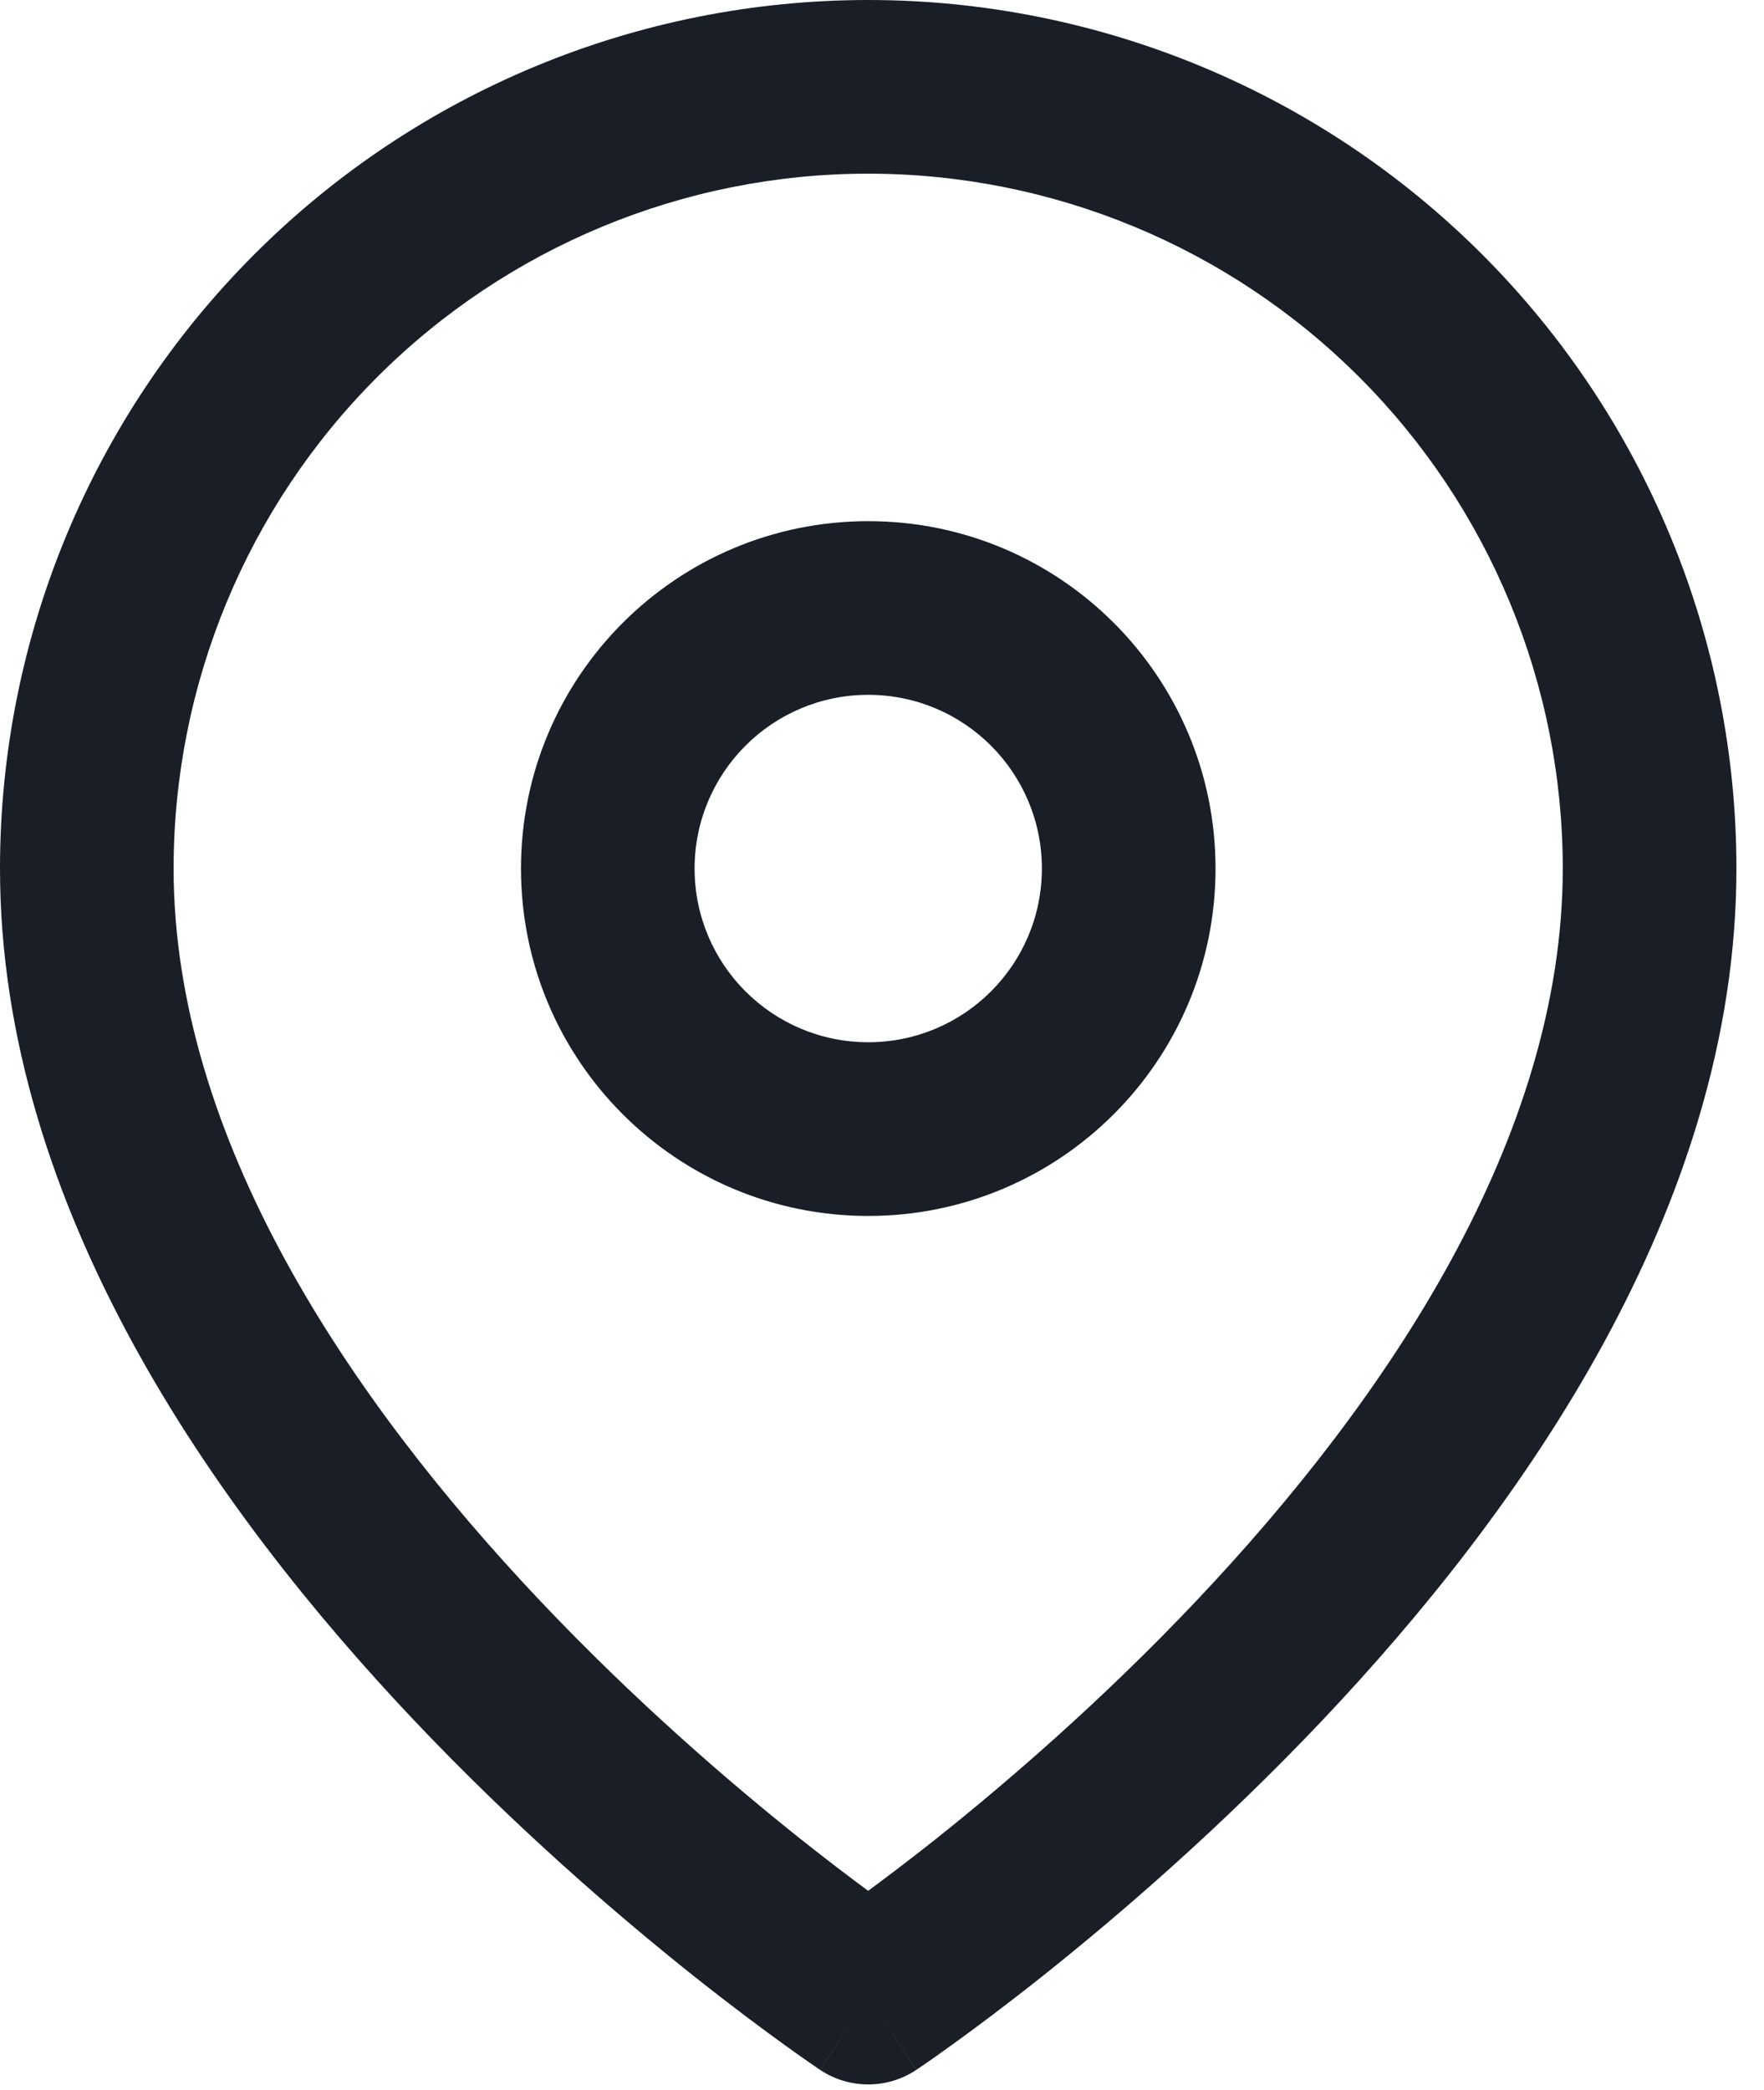
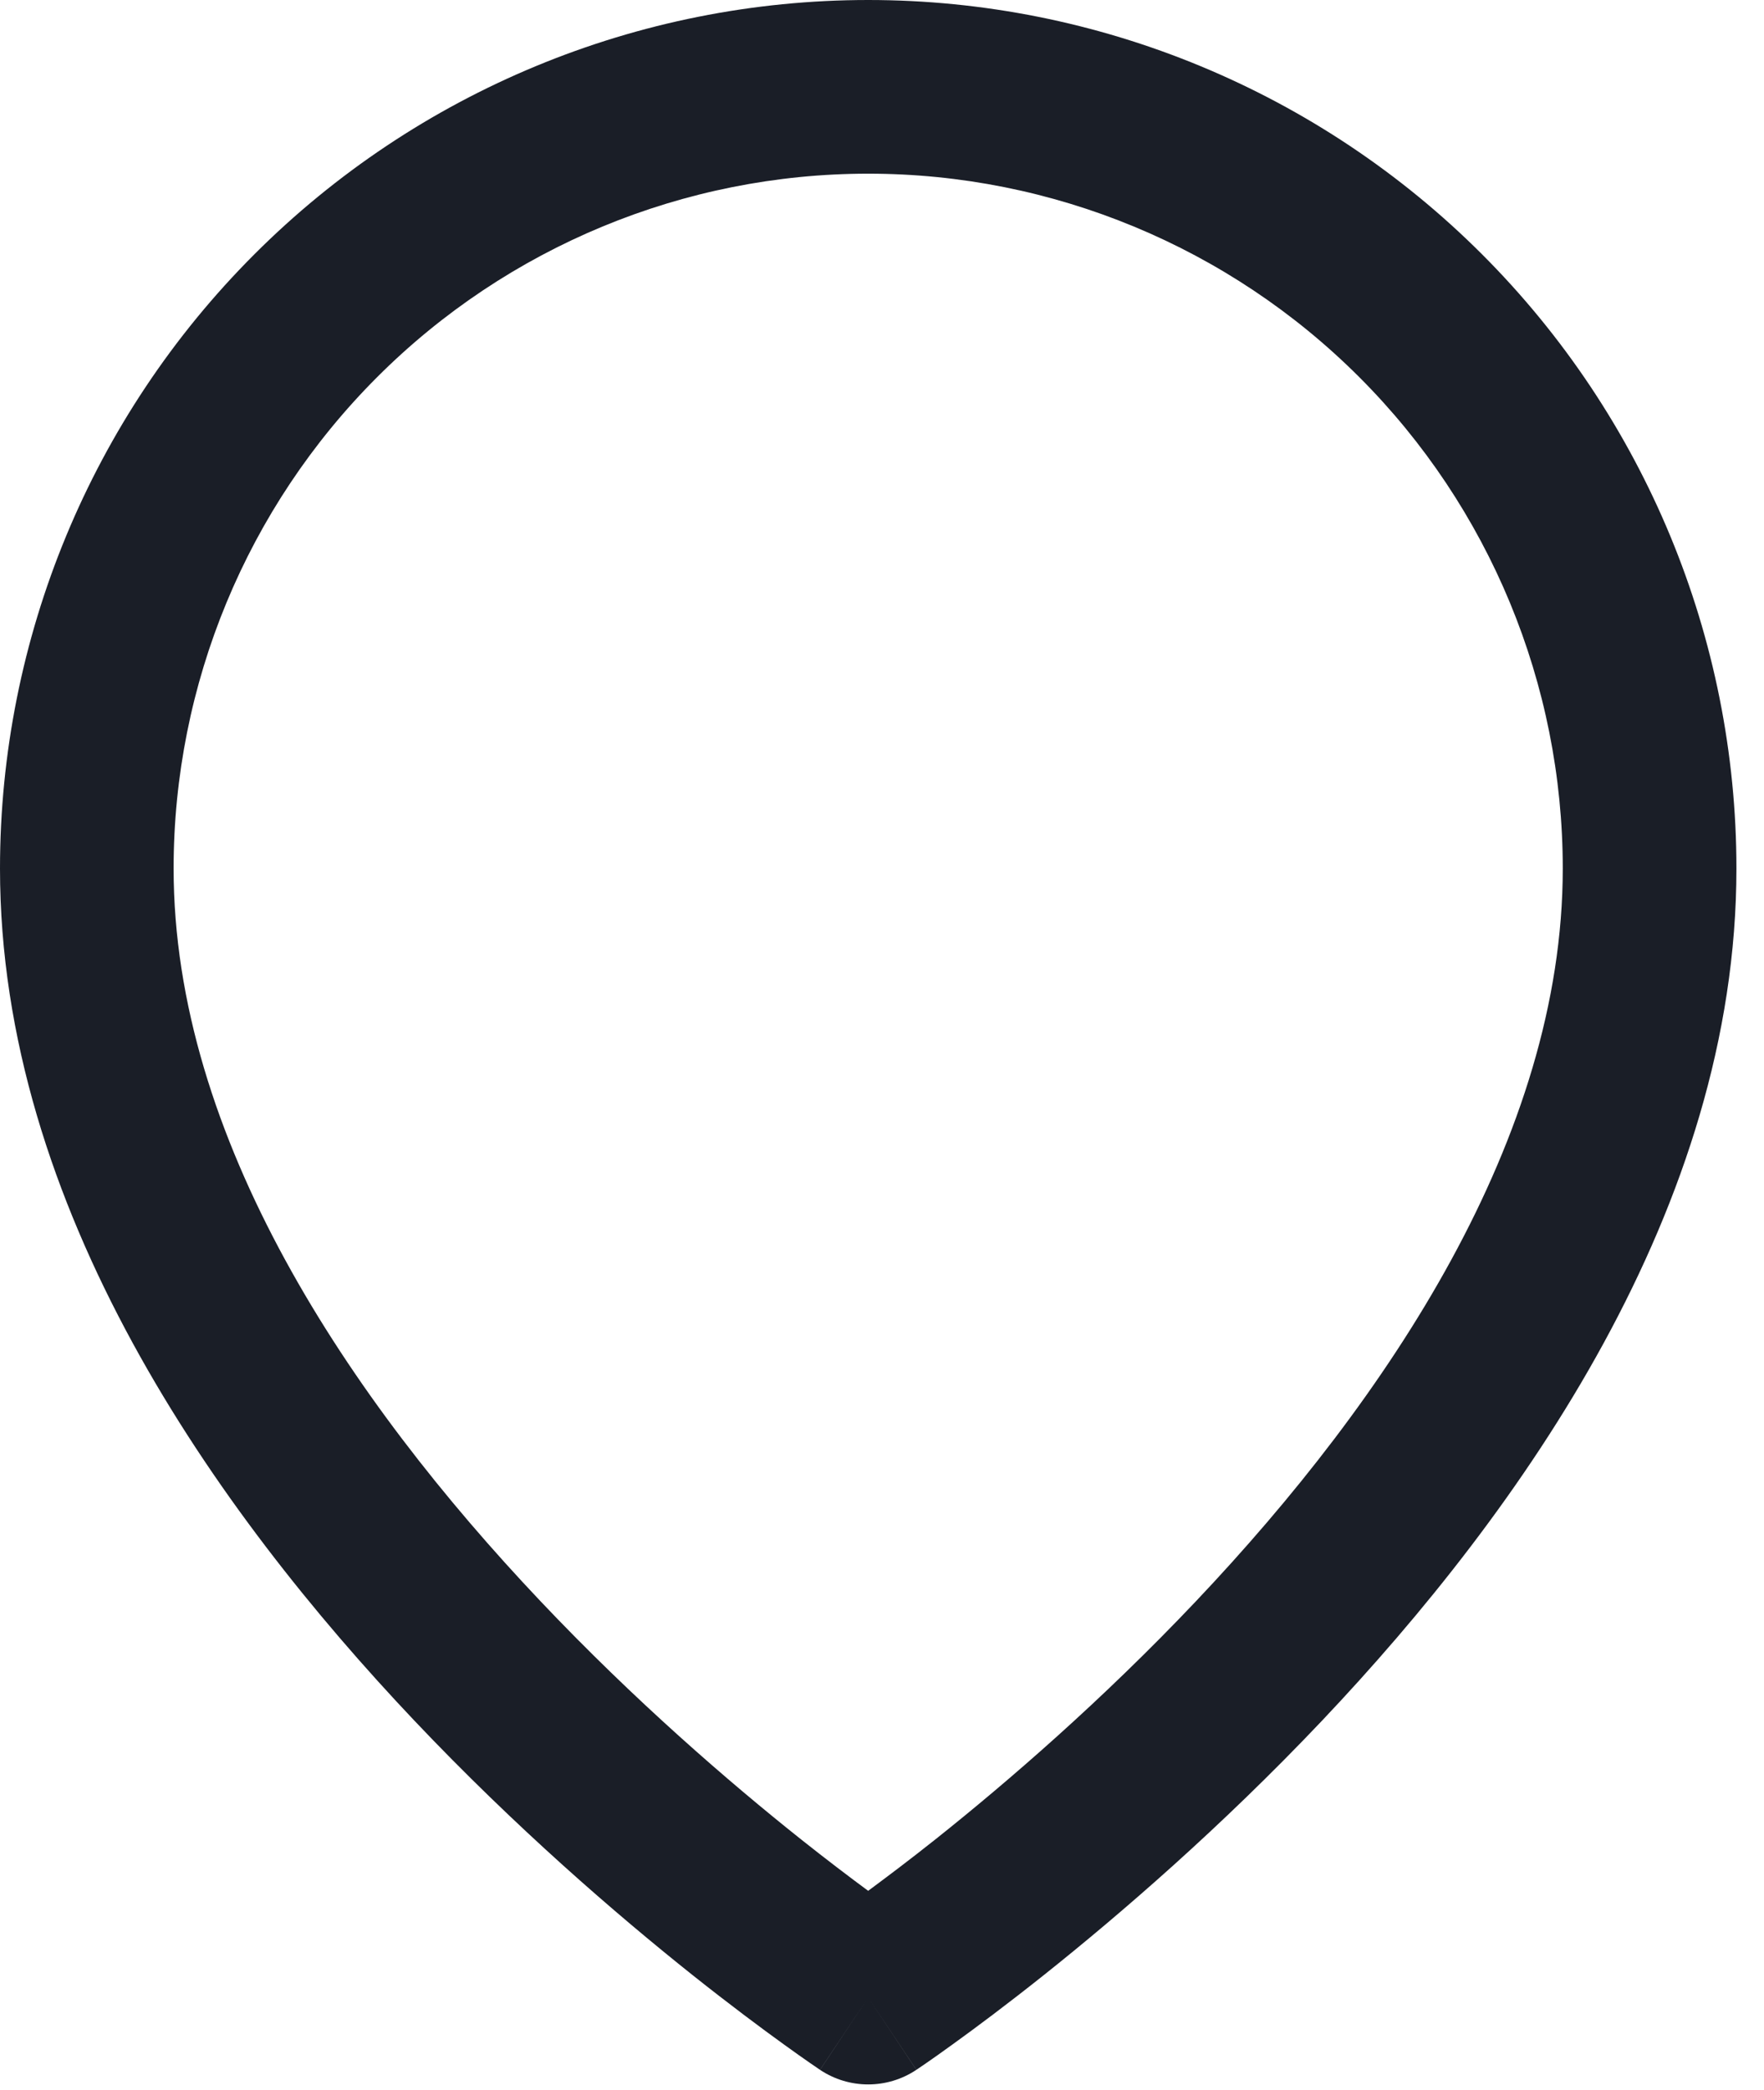
<svg xmlns="http://www.w3.org/2000/svg" width="38" height="45" viewBox="0 0 38 45" fill="none">
  <path d="M19.74 44.573C19.112 44.992 18.293 44.992 17.665 44.573L18.703 43.017L19.74 44.573ZM33.665 18.703C33.665 14.735 32.089 10.929 29.283 8.123C26.477 5.317 22.671 3.74 18.703 3.74C14.735 3.74 10.929 5.317 8.123 8.123C5.317 10.929 3.74 14.735 3.74 18.703C3.74 24.497 7.511 30.12 11.645 34.483C13.673 36.625 15.708 38.377 17.238 39.596C17.807 40.048 18.304 40.424 18.702 40.718C19.1 40.423 19.599 40.049 20.168 39.596C21.698 38.377 23.733 36.625 25.762 34.483C29.895 30.12 33.665 24.497 33.665 18.703ZM37.406 18.703C37.406 26.001 32.759 32.535 28.477 37.056C26.297 39.356 24.124 41.227 22.498 42.523C21.684 43.171 21.003 43.678 20.521 44.025C20.281 44.199 20.09 44.333 19.957 44.425C19.891 44.471 19.838 44.507 19.802 44.531C19.784 44.544 19.769 44.554 19.759 44.56C19.754 44.564 19.75 44.566 19.747 44.568C19.746 44.569 19.744 44.571 19.743 44.571L19.741 44.572L18.703 43.017L17.664 44.572L17.663 44.571C17.662 44.571 17.661 44.569 17.659 44.568C17.656 44.566 17.652 44.564 17.646 44.56C17.636 44.554 17.622 44.544 17.604 44.531C17.567 44.507 17.515 44.471 17.449 44.425C17.316 44.333 17.125 44.199 16.885 44.025C16.404 43.678 15.722 43.171 14.907 42.523C13.281 41.227 11.108 39.356 8.929 37.056C4.646 32.535 0 26.001 0 18.703C7.39152e-08 13.743 1.97 8.985 5.478 5.478C8.985 1.97 13.743 0 18.703 0C23.663 6.46236e-05 28.42 1.97 31.928 5.478C35.435 8.985 37.406 13.743 37.406 18.703Z" fill="#1A1E27" />
-   <path d="M22.444 18.704C22.444 16.638 20.77 14.963 18.704 14.963C16.638 14.963 14.963 16.638 14.963 18.704C14.963 20.77 16.638 22.444 18.704 22.444C20.77 22.444 22.444 20.77 22.444 18.704ZM26.185 18.704C26.184 22.835 22.835 26.184 18.704 26.185C14.572 26.185 11.223 22.836 11.223 18.704C11.223 14.572 14.572 11.223 18.704 11.223C22.836 11.223 26.185 14.572 26.185 18.704Z" fill="#1A1E27" />
</svg>